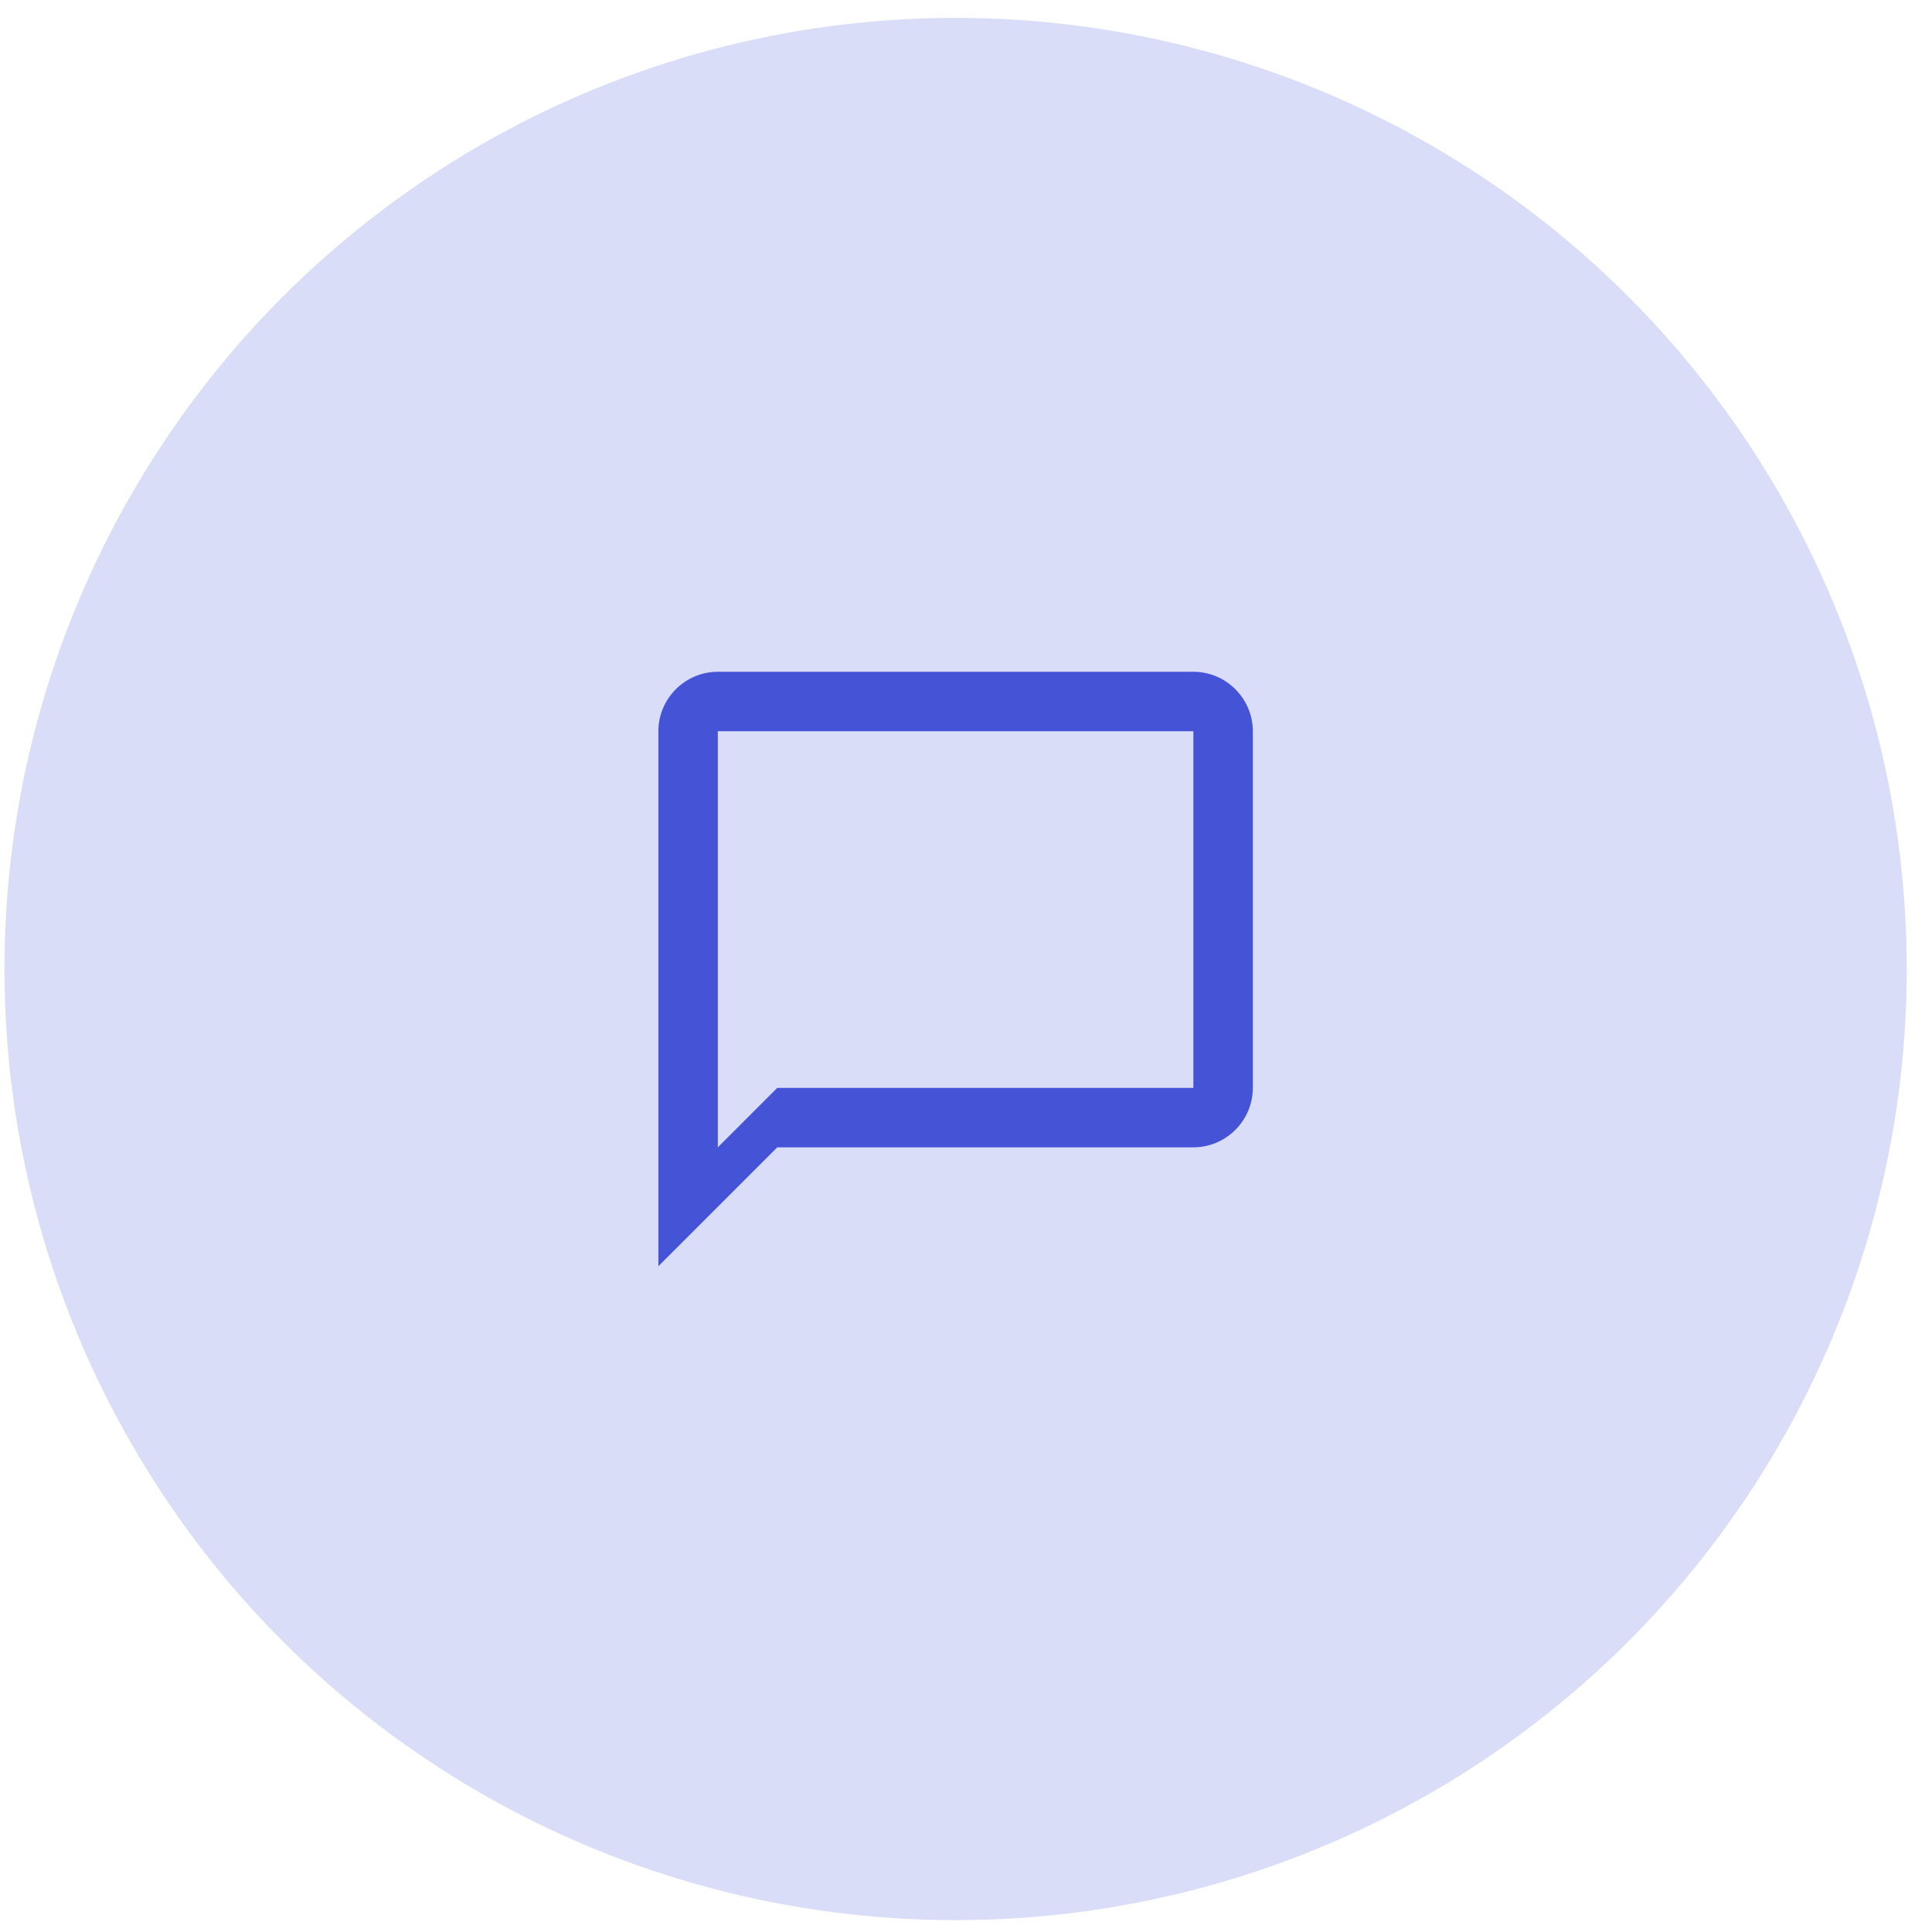
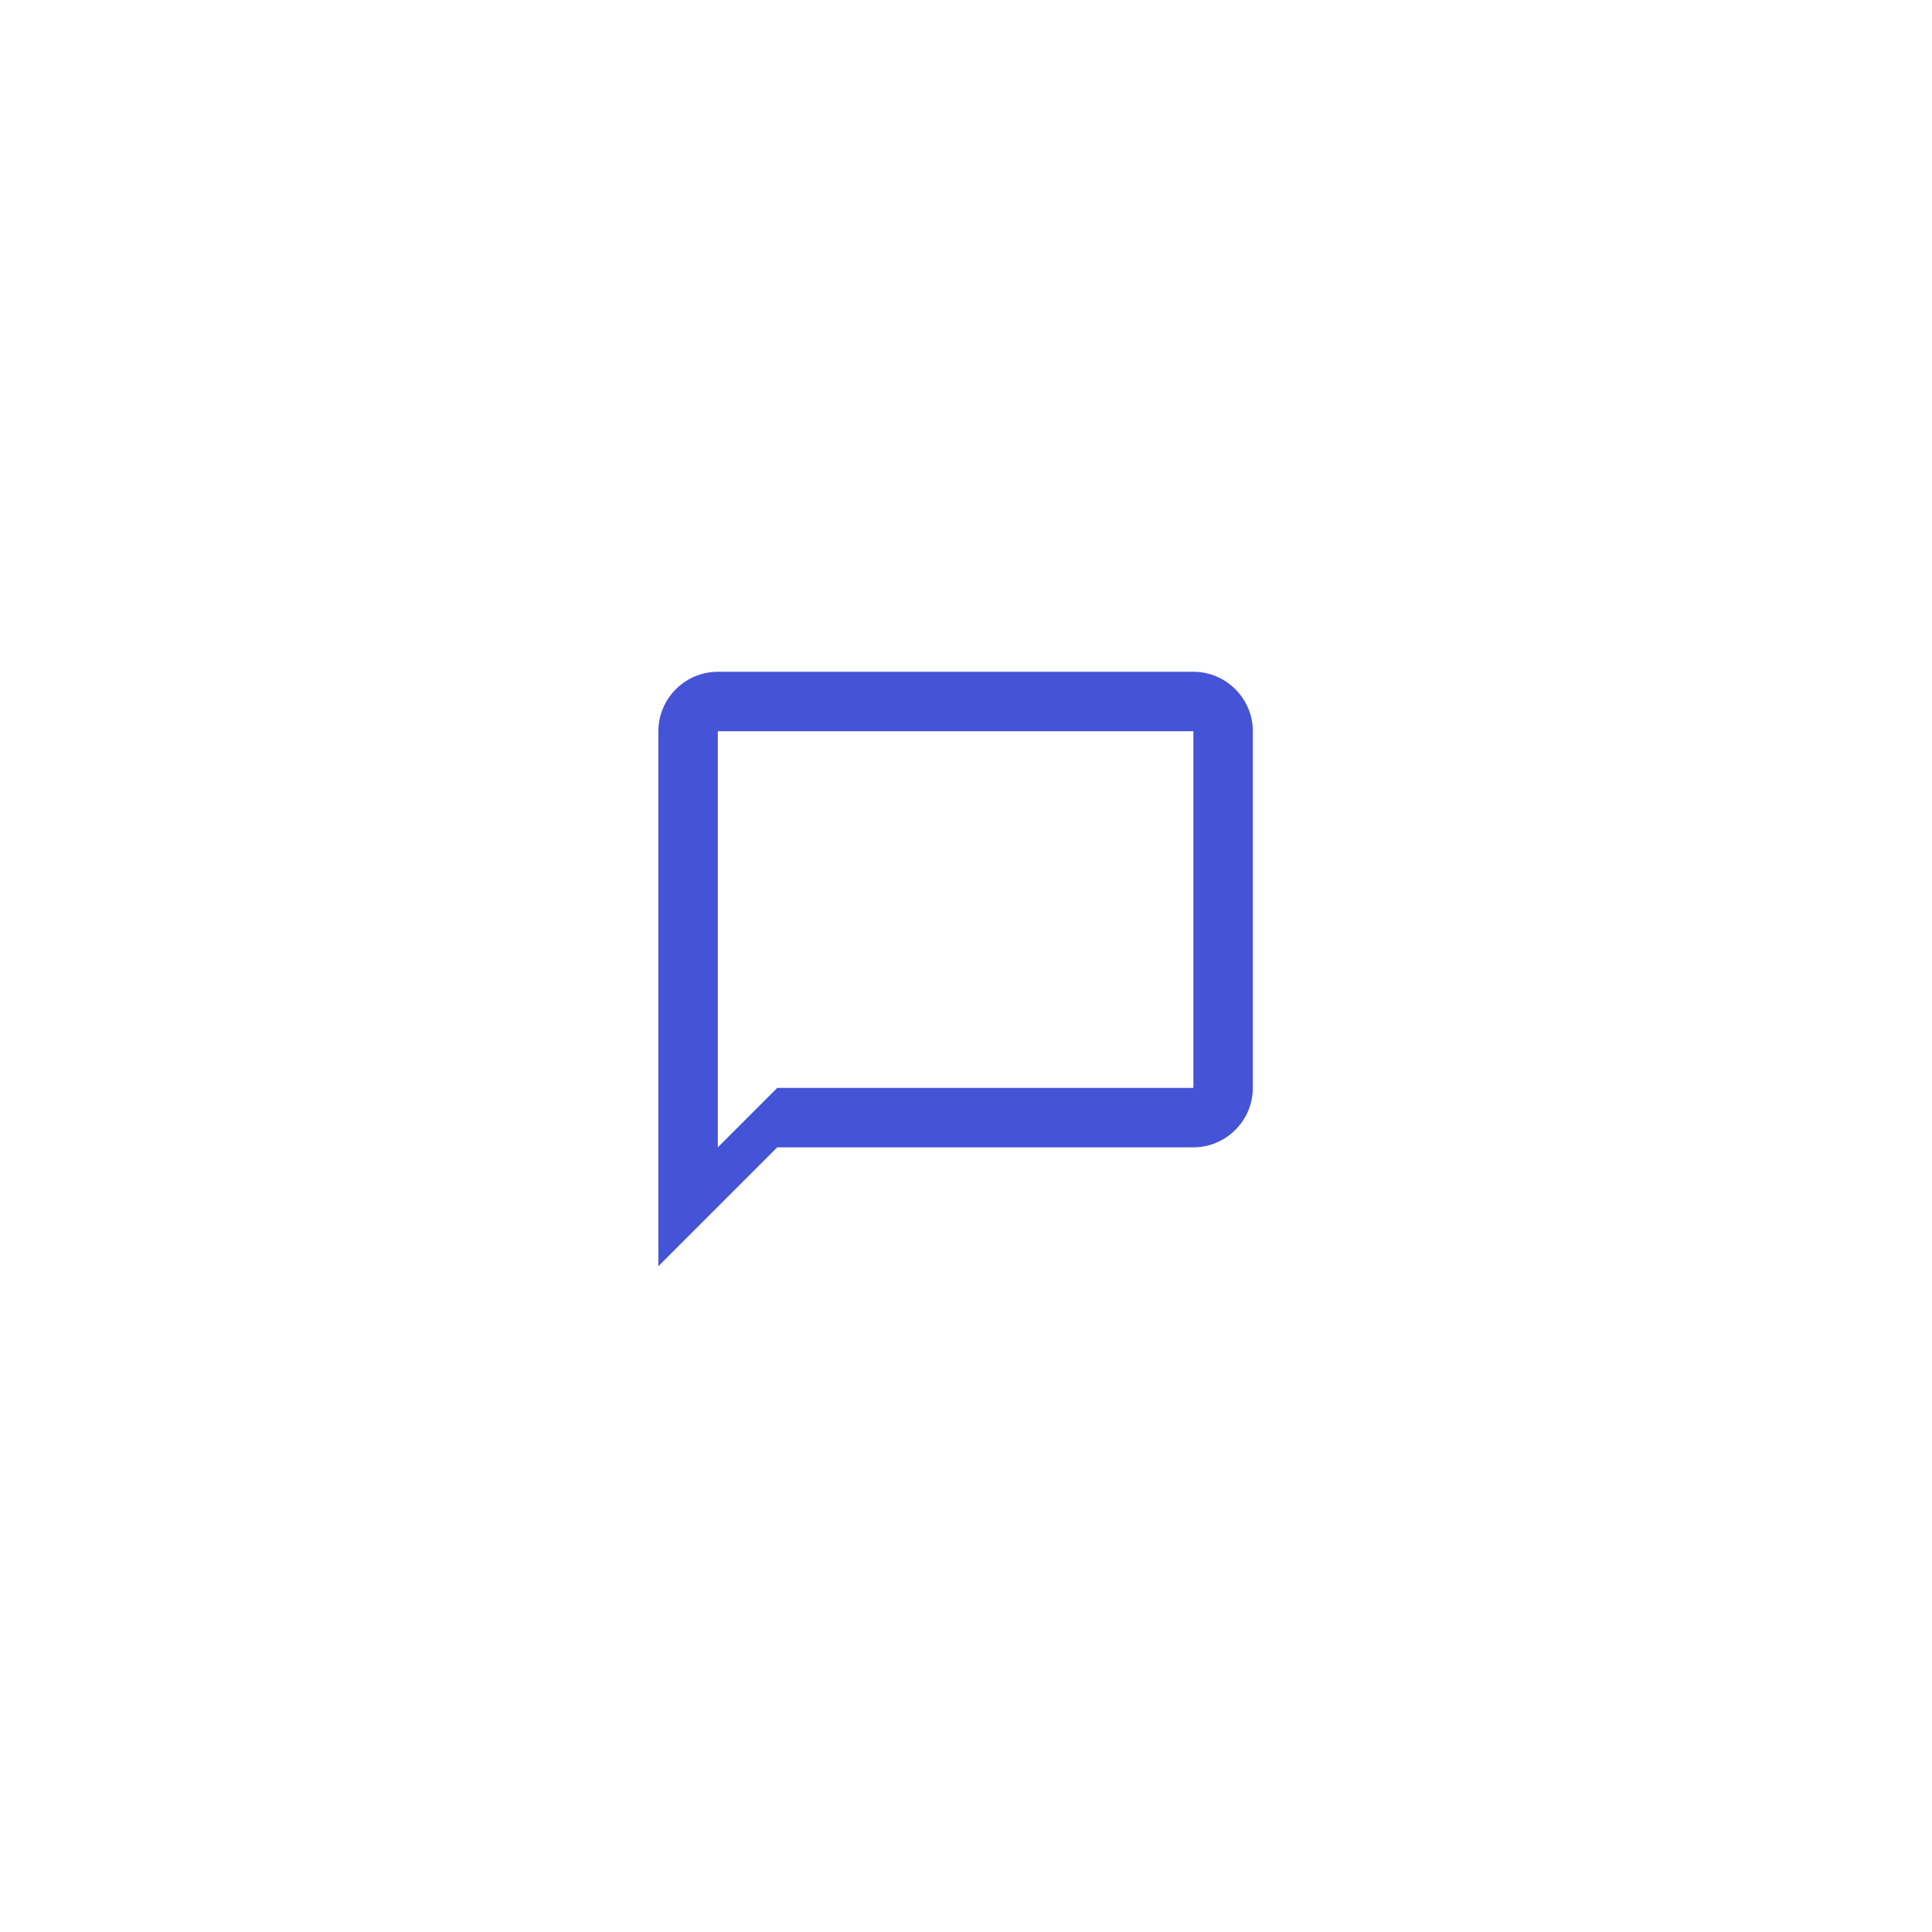
<svg xmlns="http://www.w3.org/2000/svg" width="65" height="65" viewBox="0 0 65 65" fill="none">
-   <circle cx="32.15" cy="32.601" r="32" fill="#DADDF7" />
  <path d="M40.15 22.601H24.15C23.05 22.601 22.15 23.501 22.15 24.601V42.601L26.15 38.601H40.15C41.25 38.601 42.15 37.701 42.15 36.601V24.601C42.15 23.501 41.25 22.601 40.15 22.601ZM40.15 36.601H26.15L24.15 38.601V24.601H40.15V36.601Z" fill="#4554D6" />
</svg>